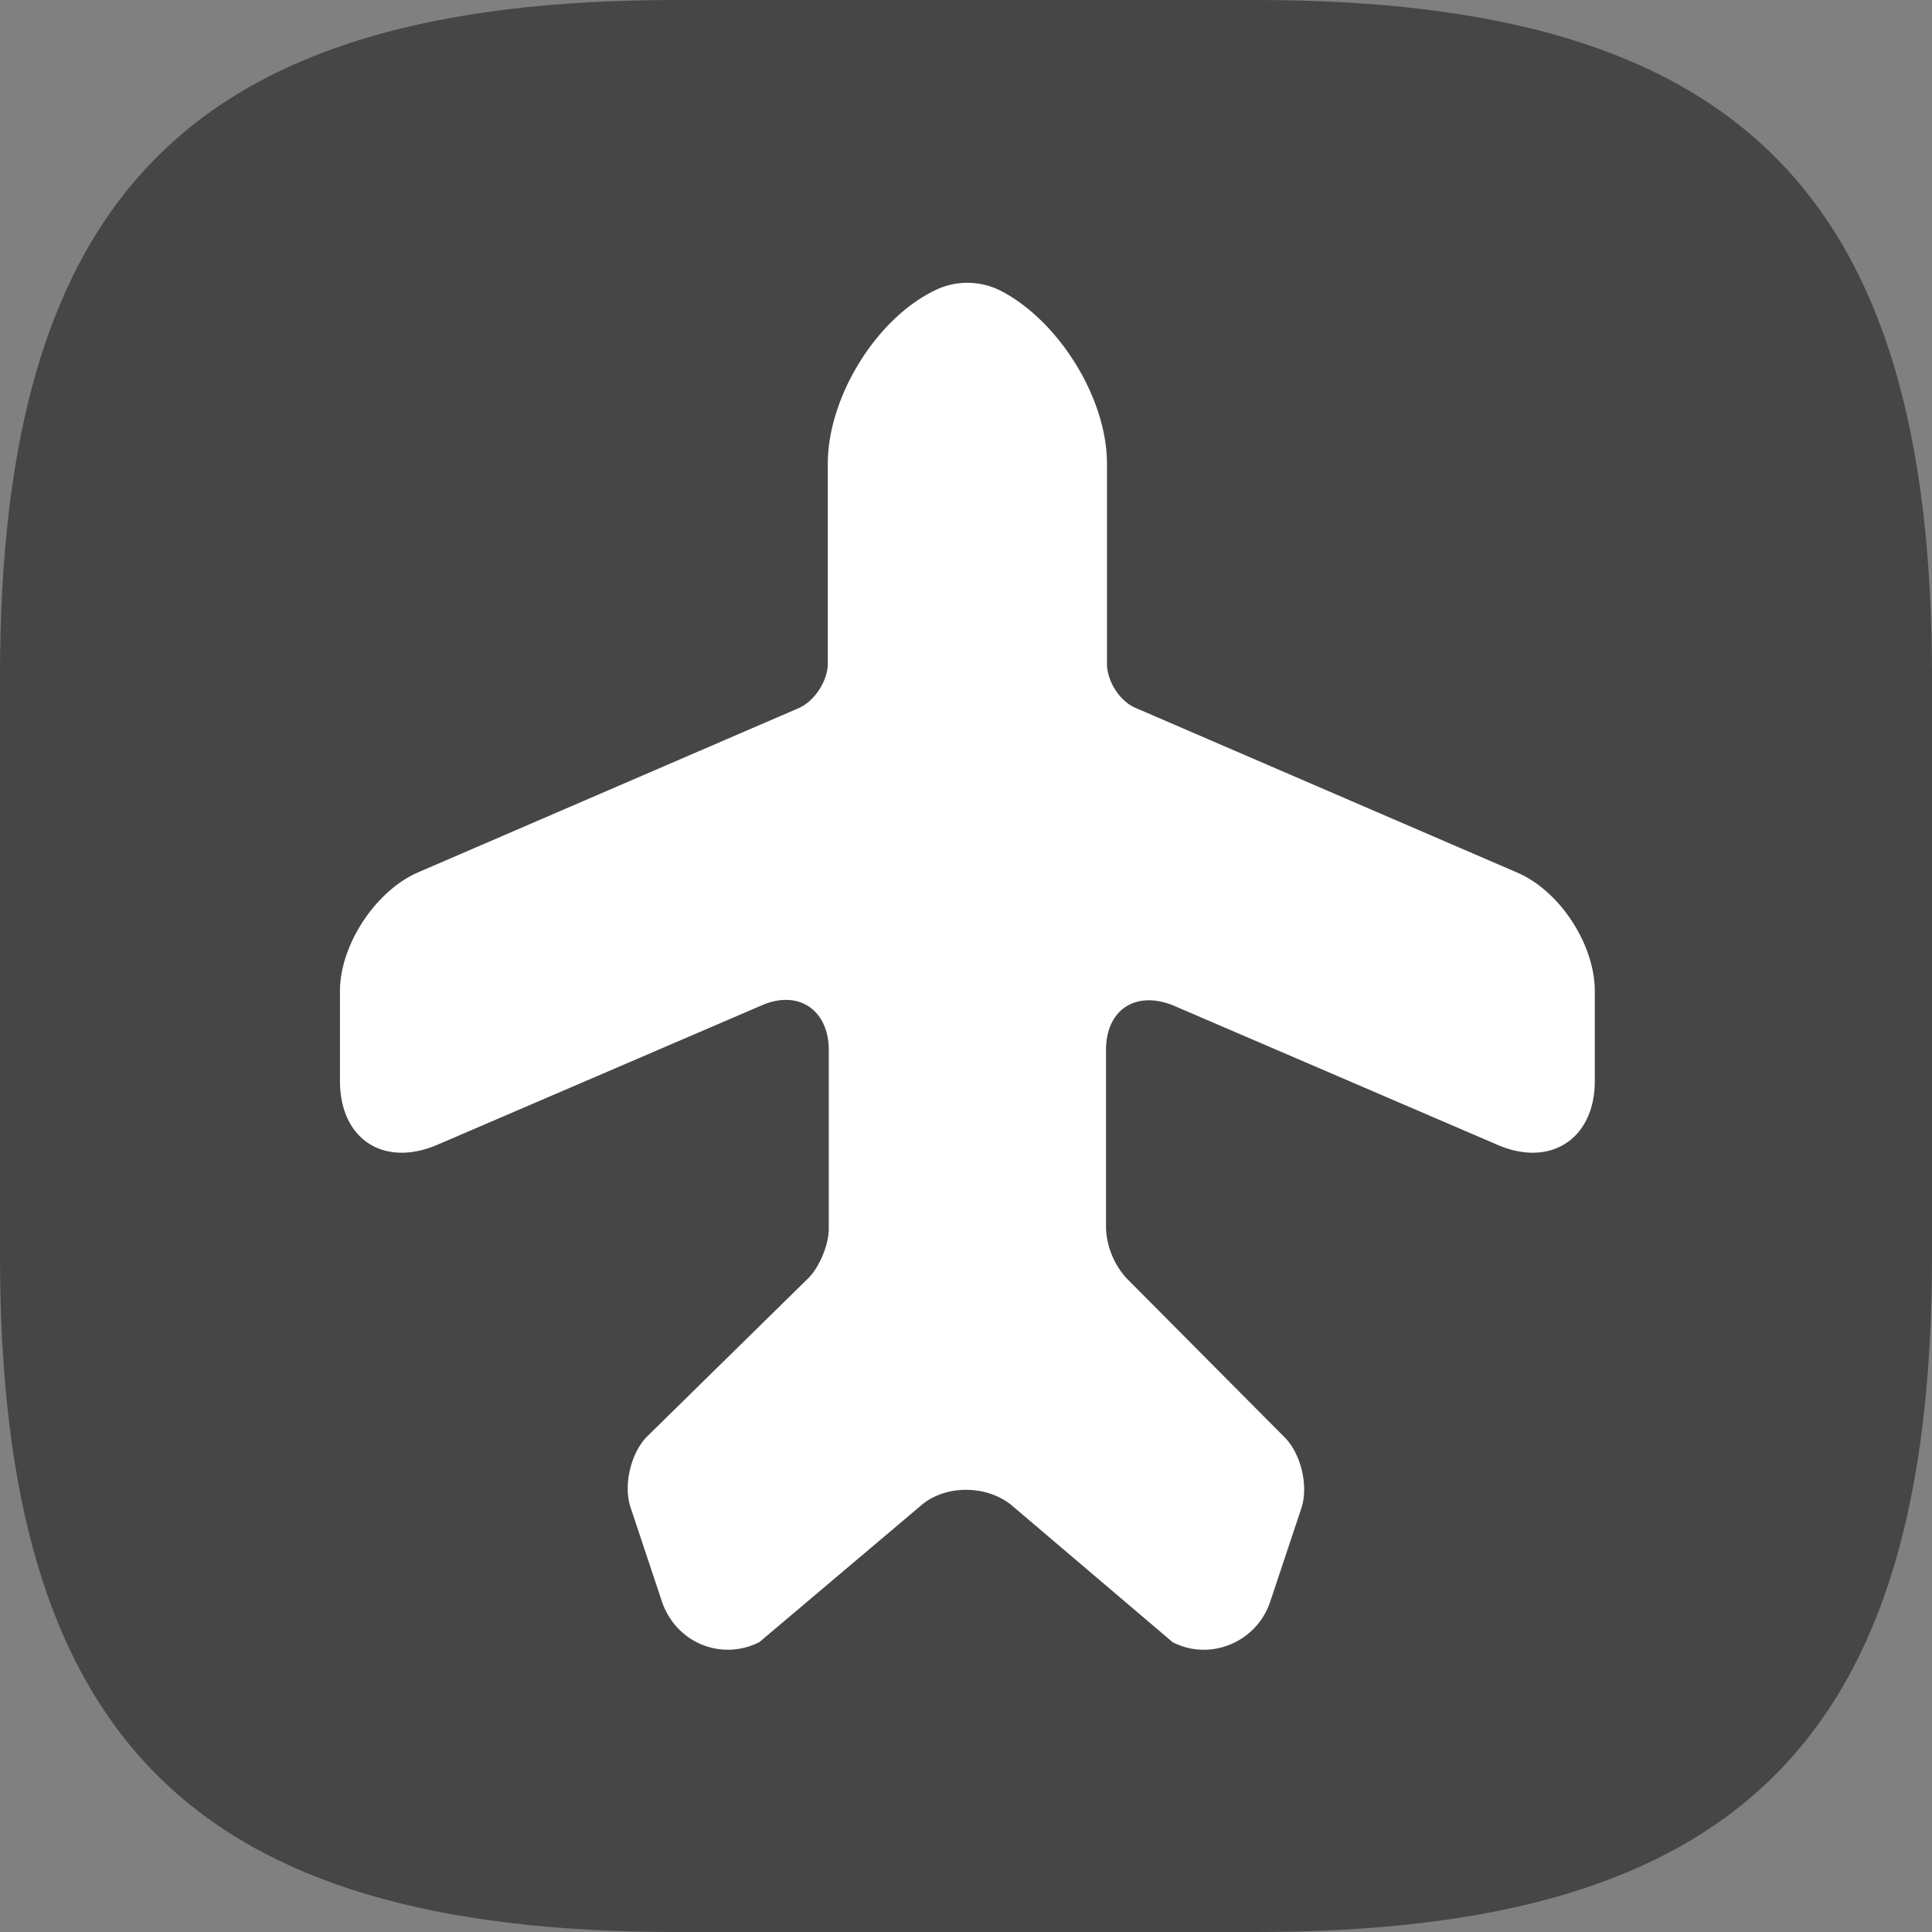
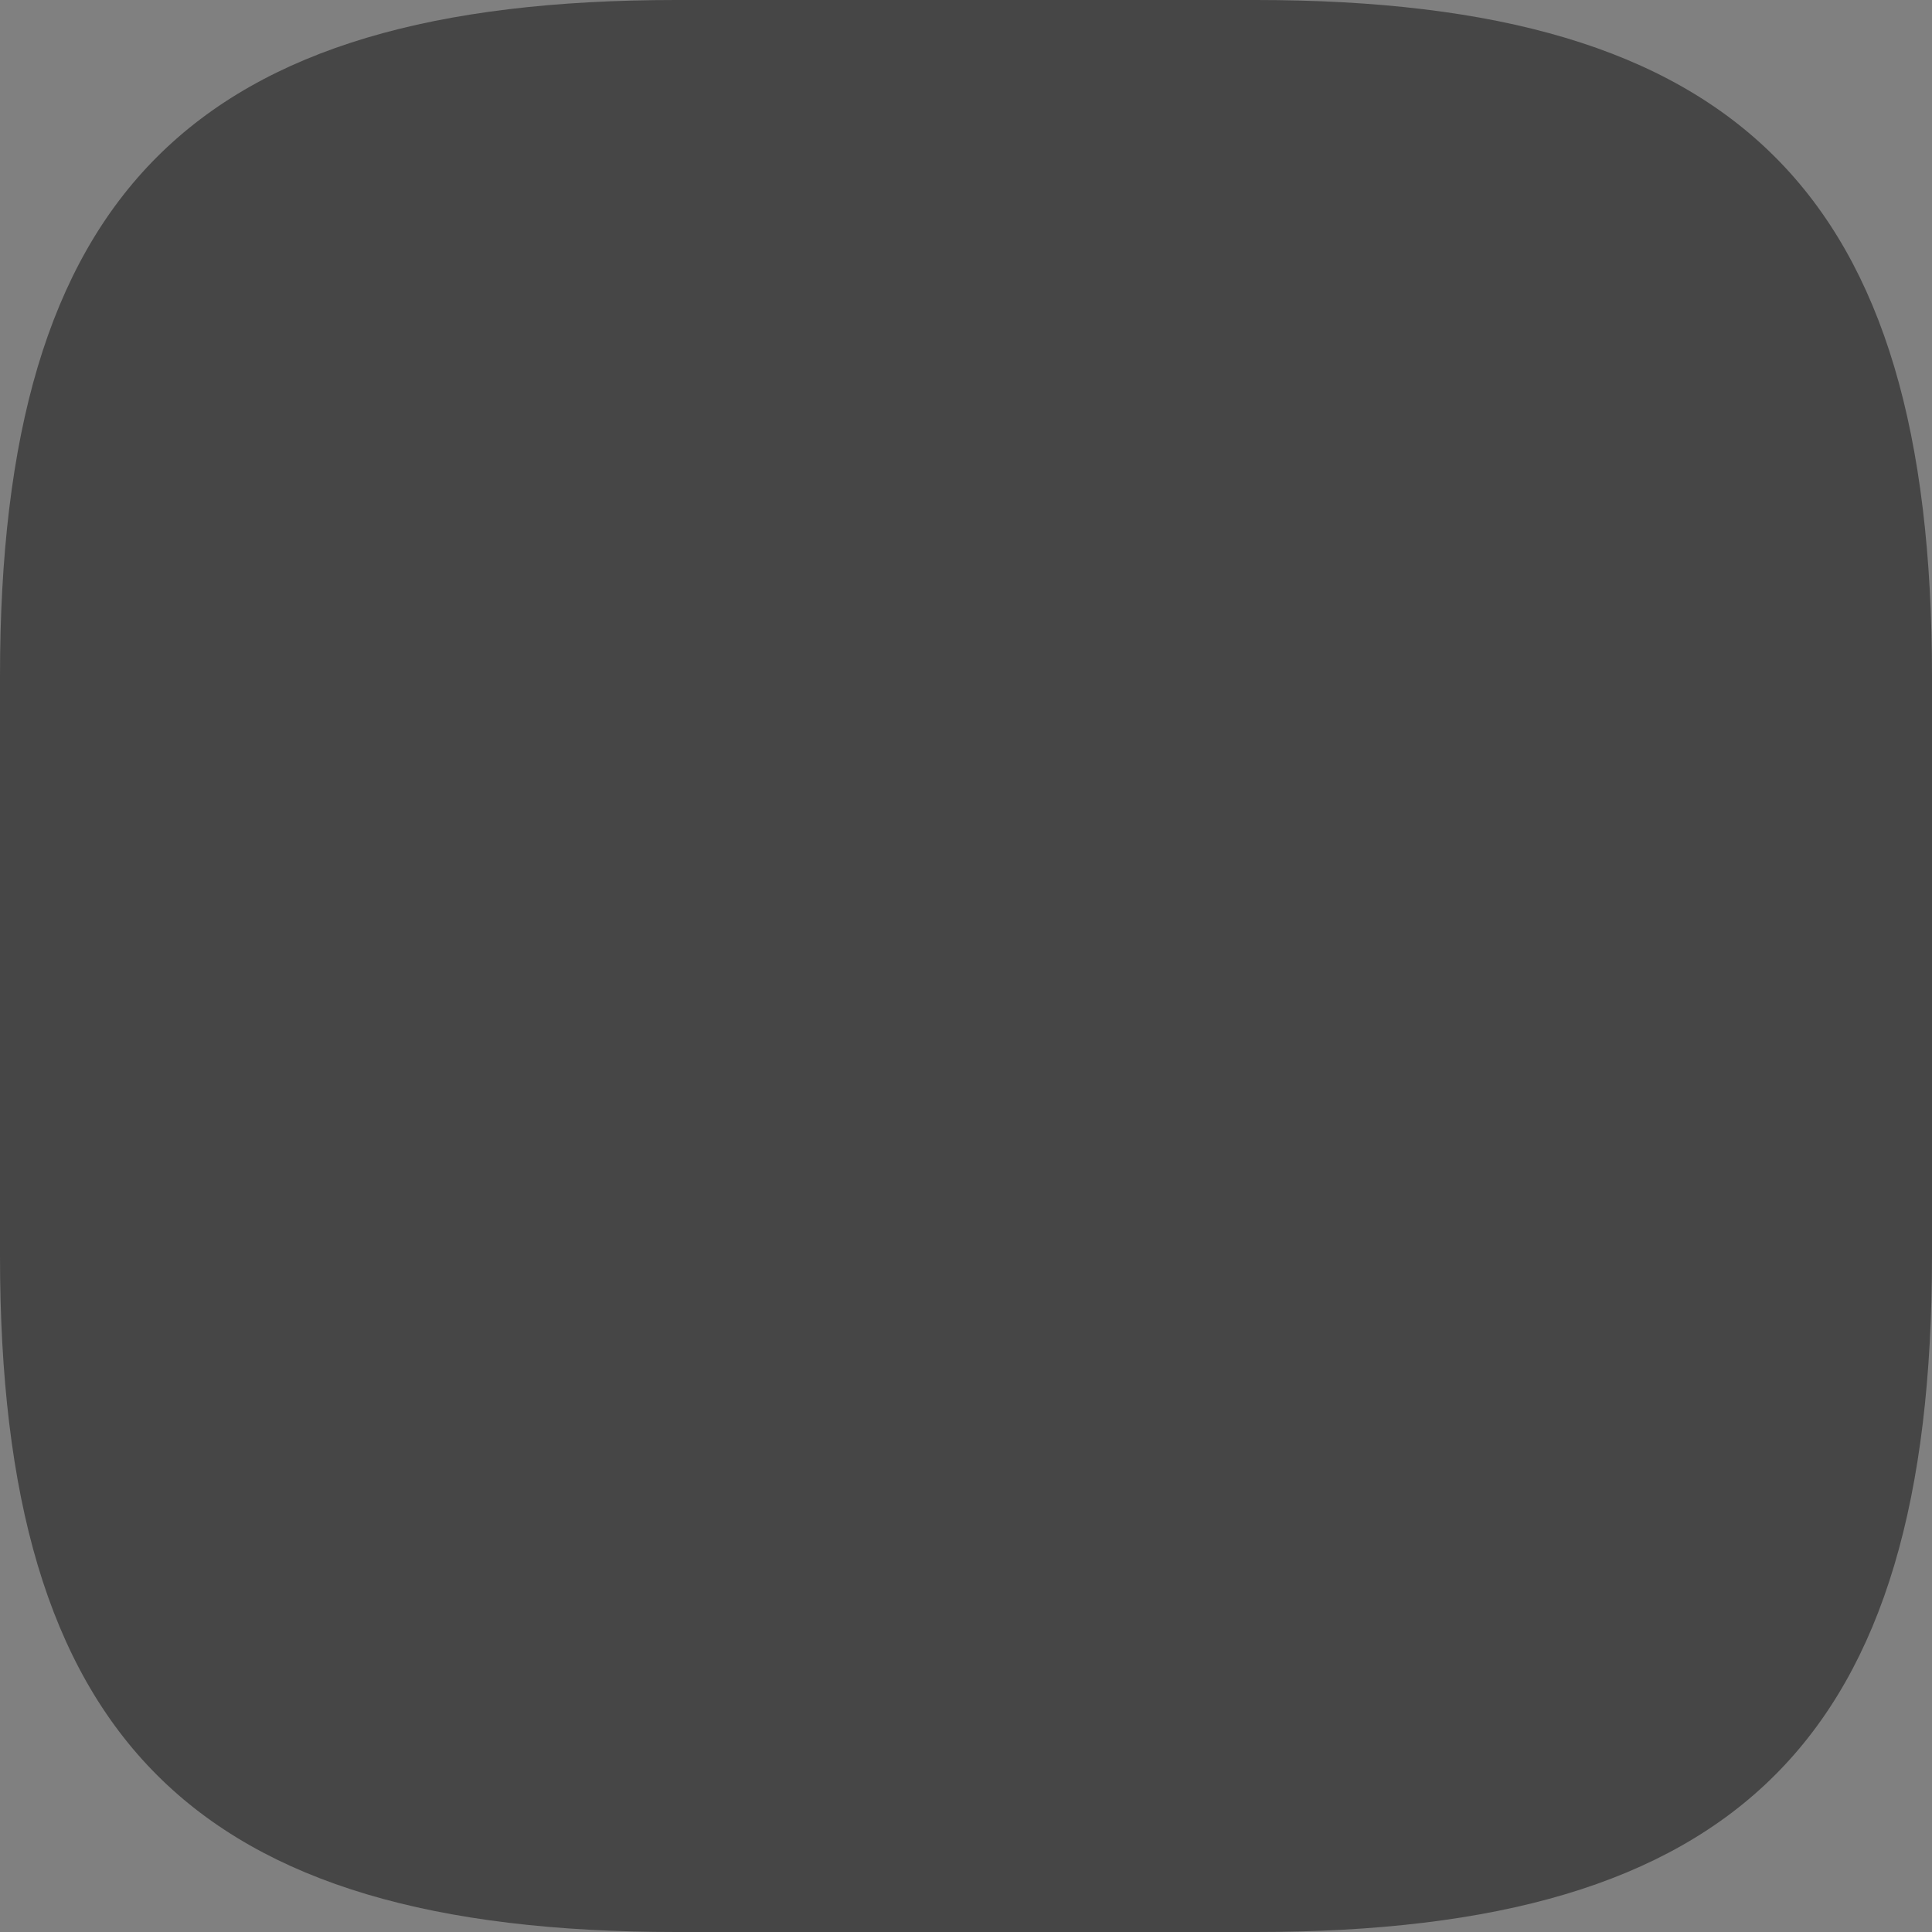
<svg xmlns="http://www.w3.org/2000/svg" width="30" height="30" fill="none">
  <rect width="100%" height="100%" fill="#808080" stroke="none" />
  <path d="M10.5 30h9C27 30 30 27 30 19.5v-9C30 3 27 0 19.5 0h-9C3 0 0 3 0 10.5v9C0 27 3 30 10.5 30z" fill="#464646" />
-   <path d="m11.79 25.5 2.52-2.13c.374-.315 1.004-.315 1.394 0l2.505 2.13c.585.3 1.305 0 1.515-.63l.48-1.44c.12-.345 0-.855-.255-1.11l-2.46-2.475a1.24 1.24 0 0 1-.315-.765v-2.775c0-.63.465-.93 1.05-.69l5.025 2.16c.825.36 1.515-.09 1.515-.99V15.39c0-.72-.54-1.56-1.215-1.845l-5.91-2.55c-.255-.105-.45-.42-.45-.69V7.2c0-1.02-.75-2.22-1.65-2.685a1.144 1.144 0 0 0-1.035 0c-.915.45-1.65 1.665-1.65 2.685v3.105c0 .27-.21.585-.45.69l-5.91 2.55c-.66.285-1.215 1.125-1.215 1.845v1.395c0 .9.675 1.35 1.515.99l5.025-2.16c.57-.255 1.05.06 1.05.69v2.775c0 .255-.15.6-.315.765l-2.505 2.46c-.255.255-.375.765-.255 1.11l.48 1.44c.21.645.915.945 1.515.645z" fill="#ffffff" />
</svg>